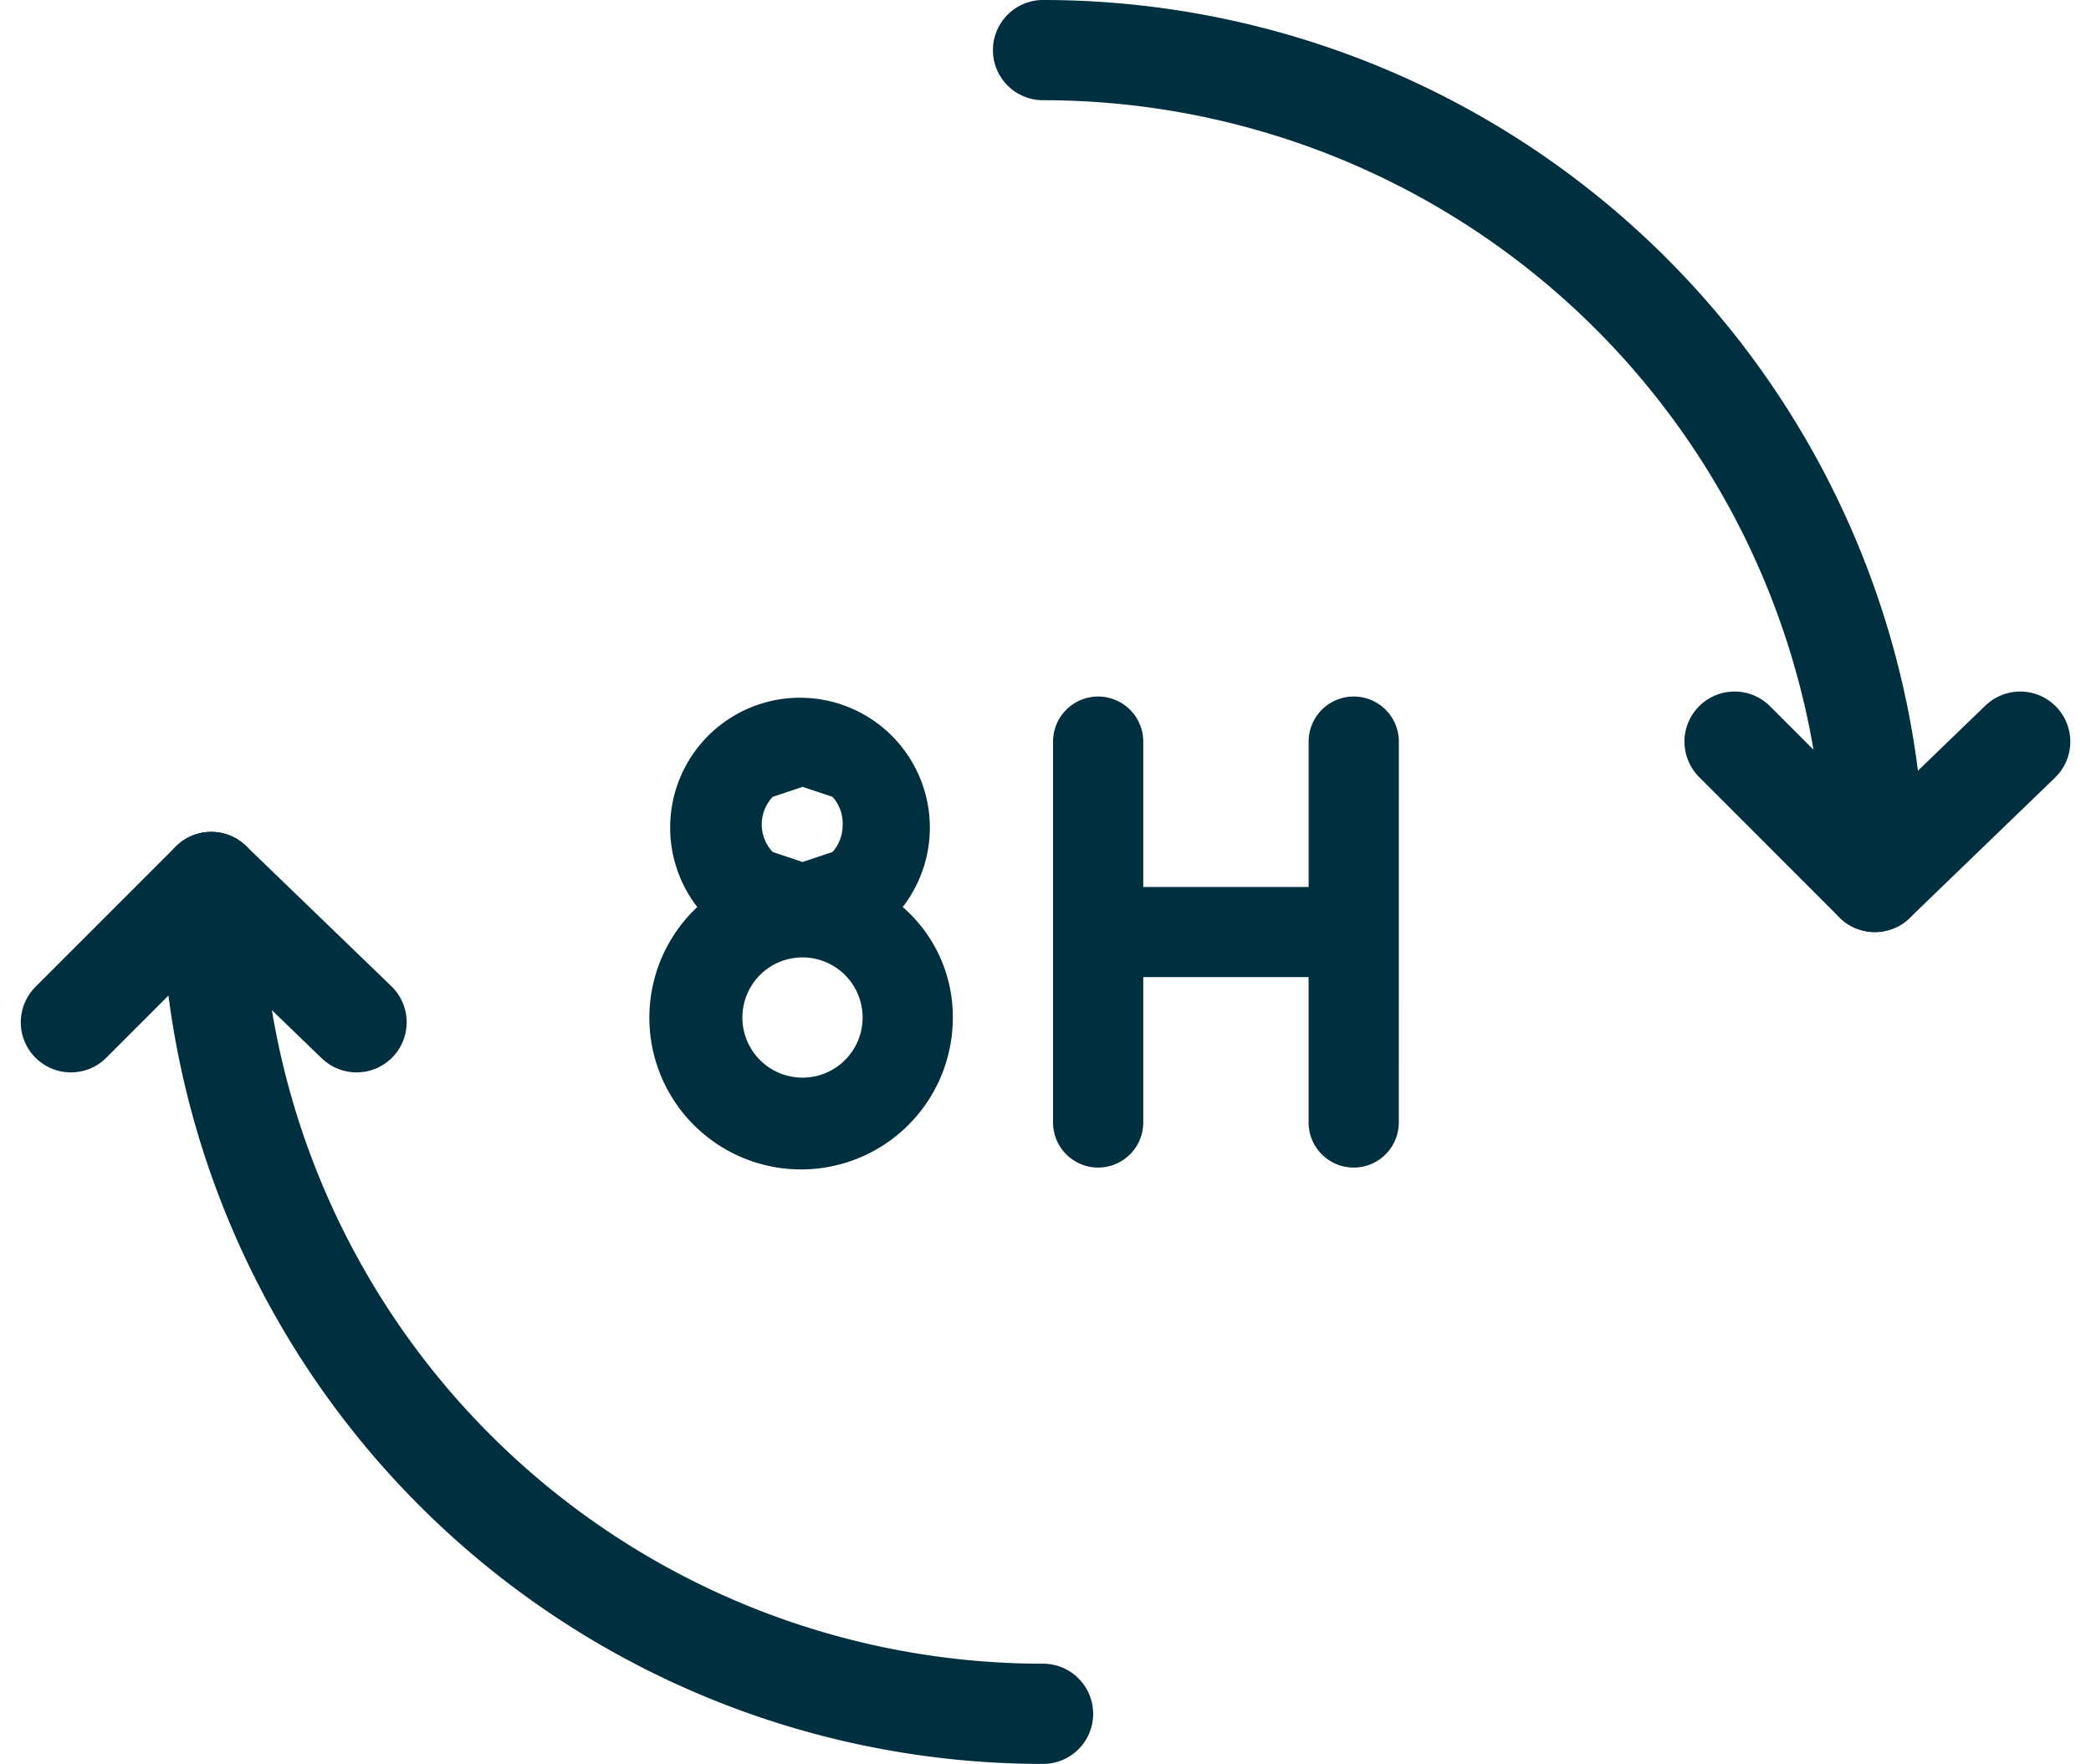
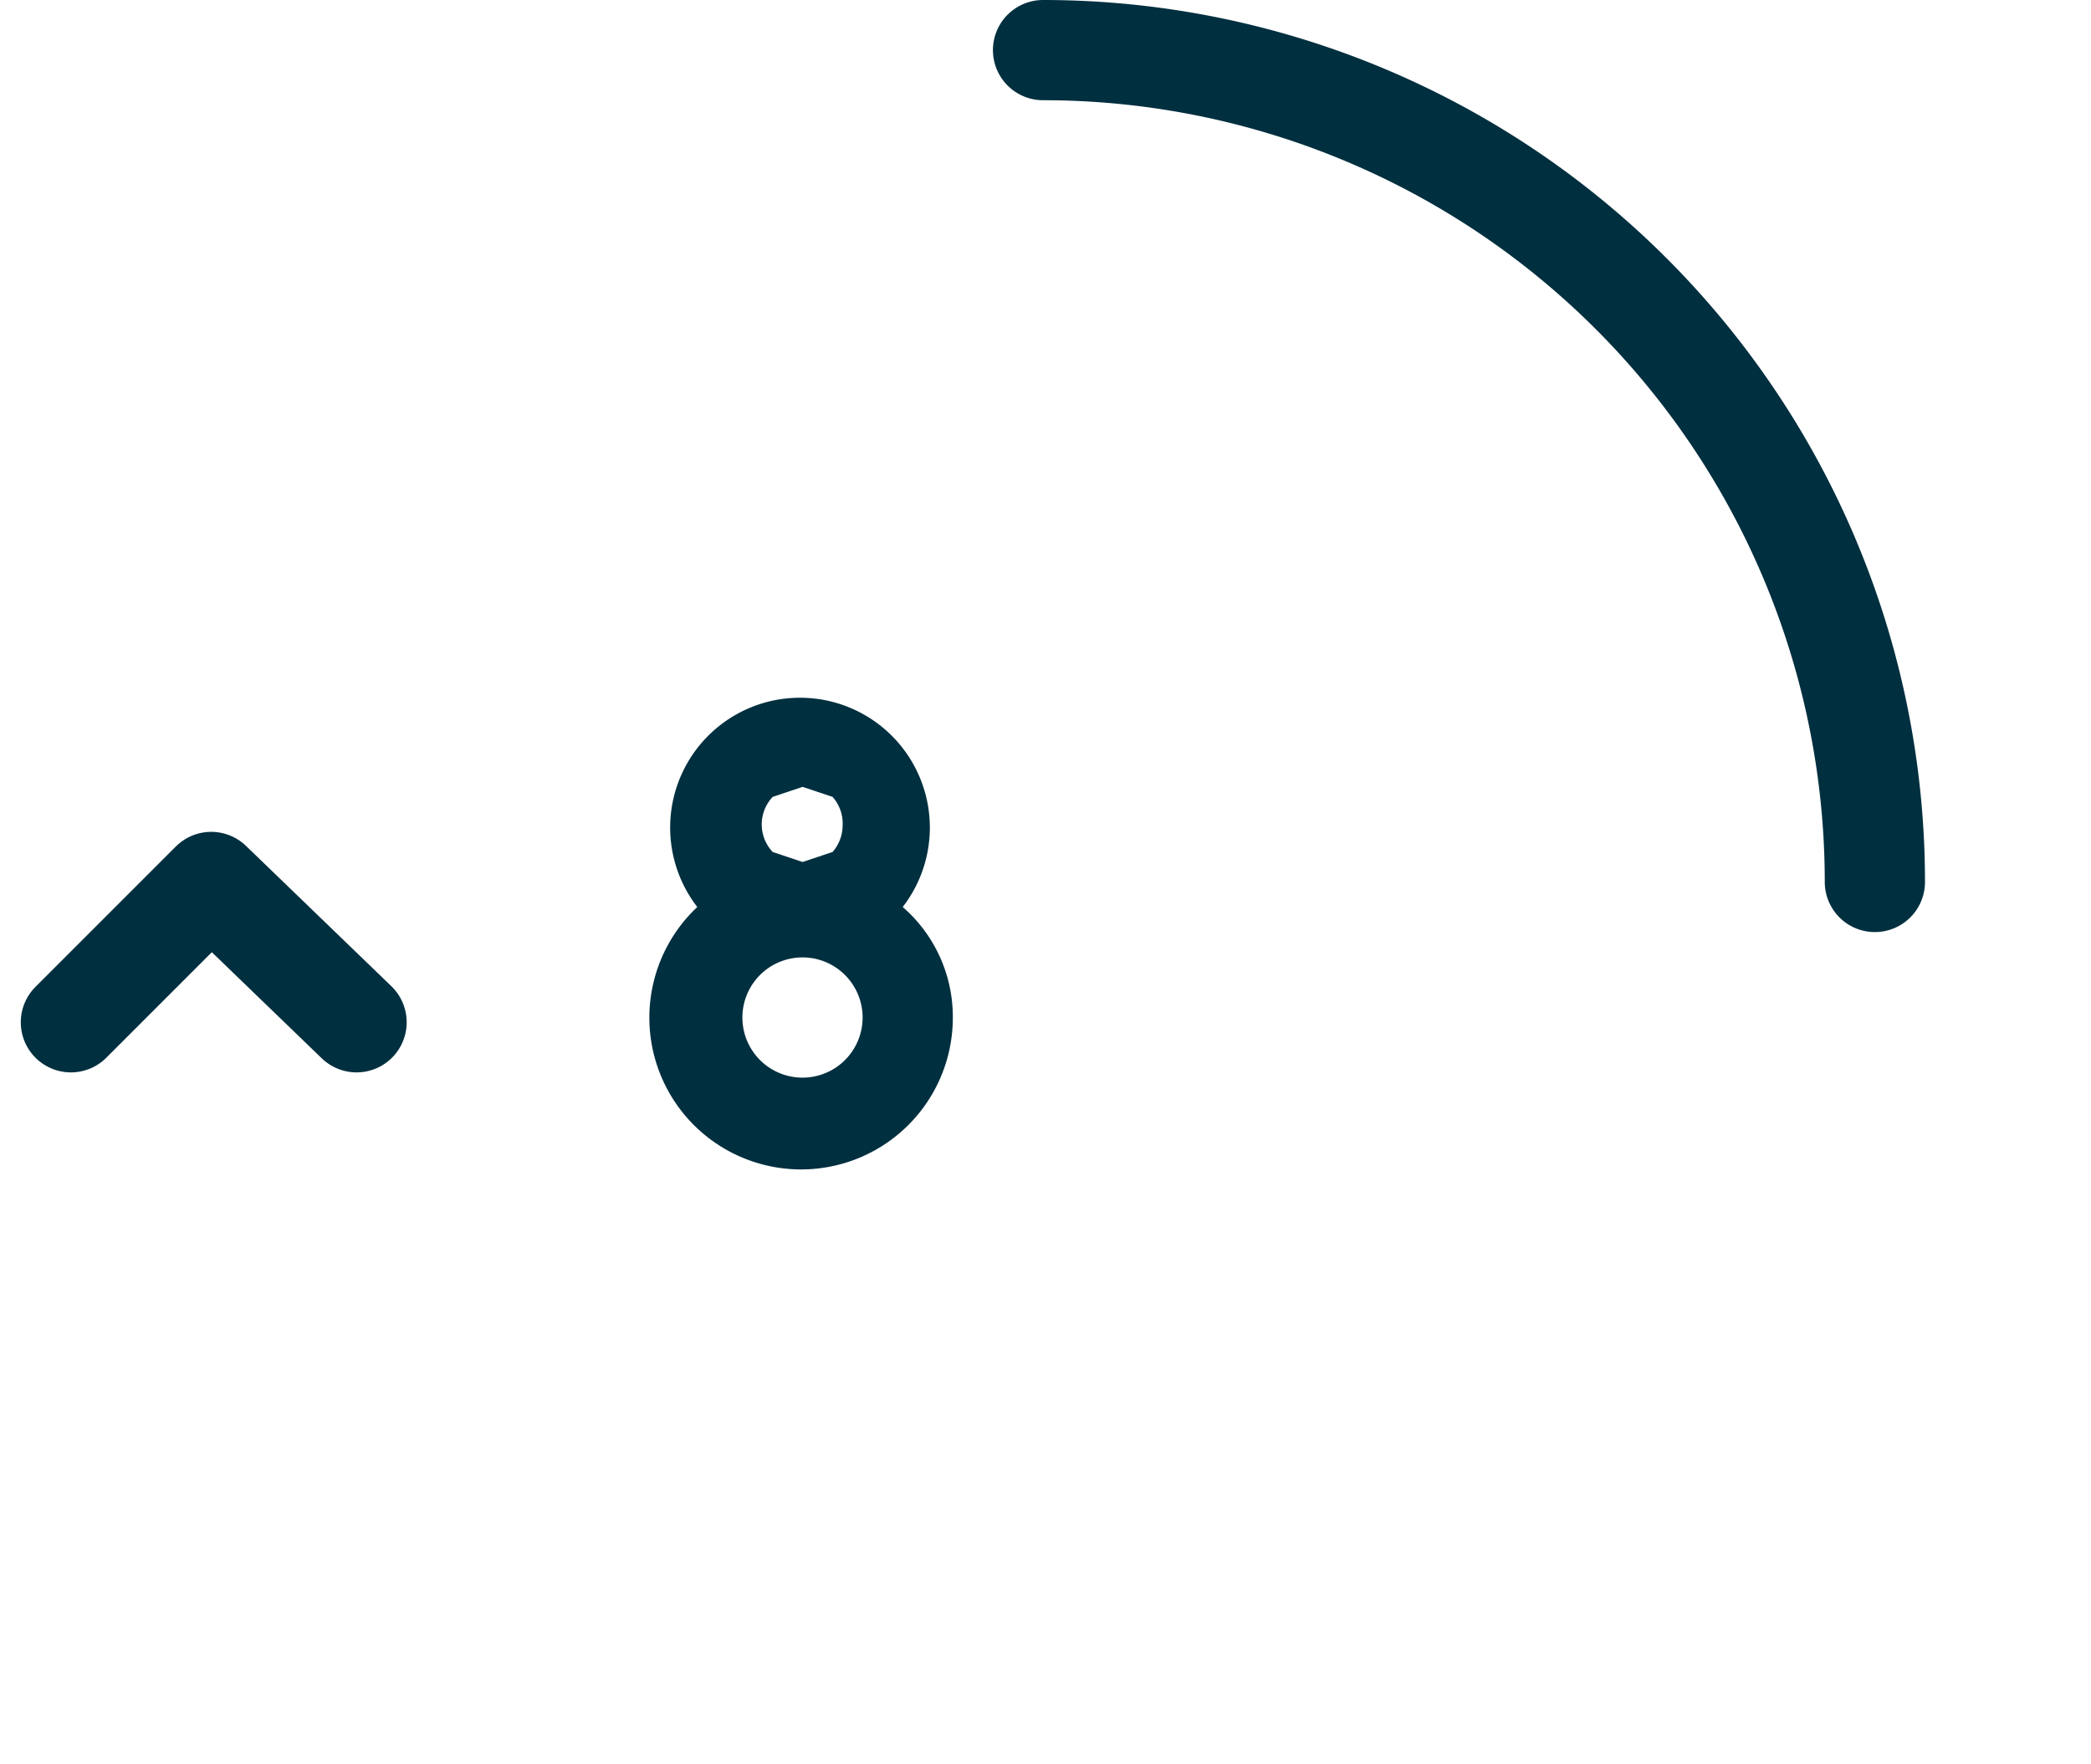
<svg xmlns="http://www.w3.org/2000/svg" width="48.907" height="41.256" viewBox="0 0 48.907 41.256">
  <defs>
    <style>.a{fill:#002f3f;}.b,.c,.d,.e{fill:none;stroke:#002f3f;stroke-linecap:round;stroke-linejoin:round;}.b{stroke-width:2.344px;}.c{stroke-width:2.344px;}.d{stroke-width:2.344px;}.e{stroke-width:2.344px;}</style>
  </defs>
  <g transform="translate(24.454 20.628)">
    <g transform="translate(-22.796 -19.456)">
      <g transform="translate(13.524 15.119)">
        <path class="a" d="M19.643,21.385a3.549,3.549,0,1,1-5.977-2.578,3.037,3.037,0,1,1,4.805,0,3.4,3.4,0,0,1,1.172,2.578Zm-2.11,0a1.406,1.406,0,1,0-.469,1.055,1.406,1.406,0,0,0,.469-1.055Zm-.469-4.454a.938.938,0,0,0-.234-.7l-.7-.234-.7.234a.938.938,0,0,0,0,1.289l.7.234.7-.234A.938.938,0,0,0,17.064,16.931Z" transform="translate(-12.539 -13.884)" />
-         <path class="a" d="M28.687,23.862a1.055,1.055,0,0,1-2.11,0v-3.4H22.71v3.4a1.055,1.055,0,0,1-2.11,0V14.955a1.055,1.055,0,0,1,2.11,0v3.4h3.868v-3.4a1.055,1.055,0,1,1,2.11,0Z" transform="translate(-11.152 -13.9)" />
      </g>
      <g transform="translate(22.738)">
-         <path class="b" d="M40.881,14.8l-3.4,3.282L34.2,14.8" transform="translate(-18.026 1.374)" />
        <path class="c" d="M20.4,1A19.456,19.456,0,0,1,39.856,20.456" transform="translate(-20.4 -1)" />
      </g>
      <g transform="translate(0 19.456)">
        <path class="d" d="M1,20.882,4.282,17.6l3.4,3.282" transform="translate(-1 -17.6)" />
-         <path class="e" d="M23.256,37.056A19.456,19.456,0,0,1,3.8,17.6" transform="translate(-0.518 -17.6)" />
      </g>
    </g>
  </g>
</svg>